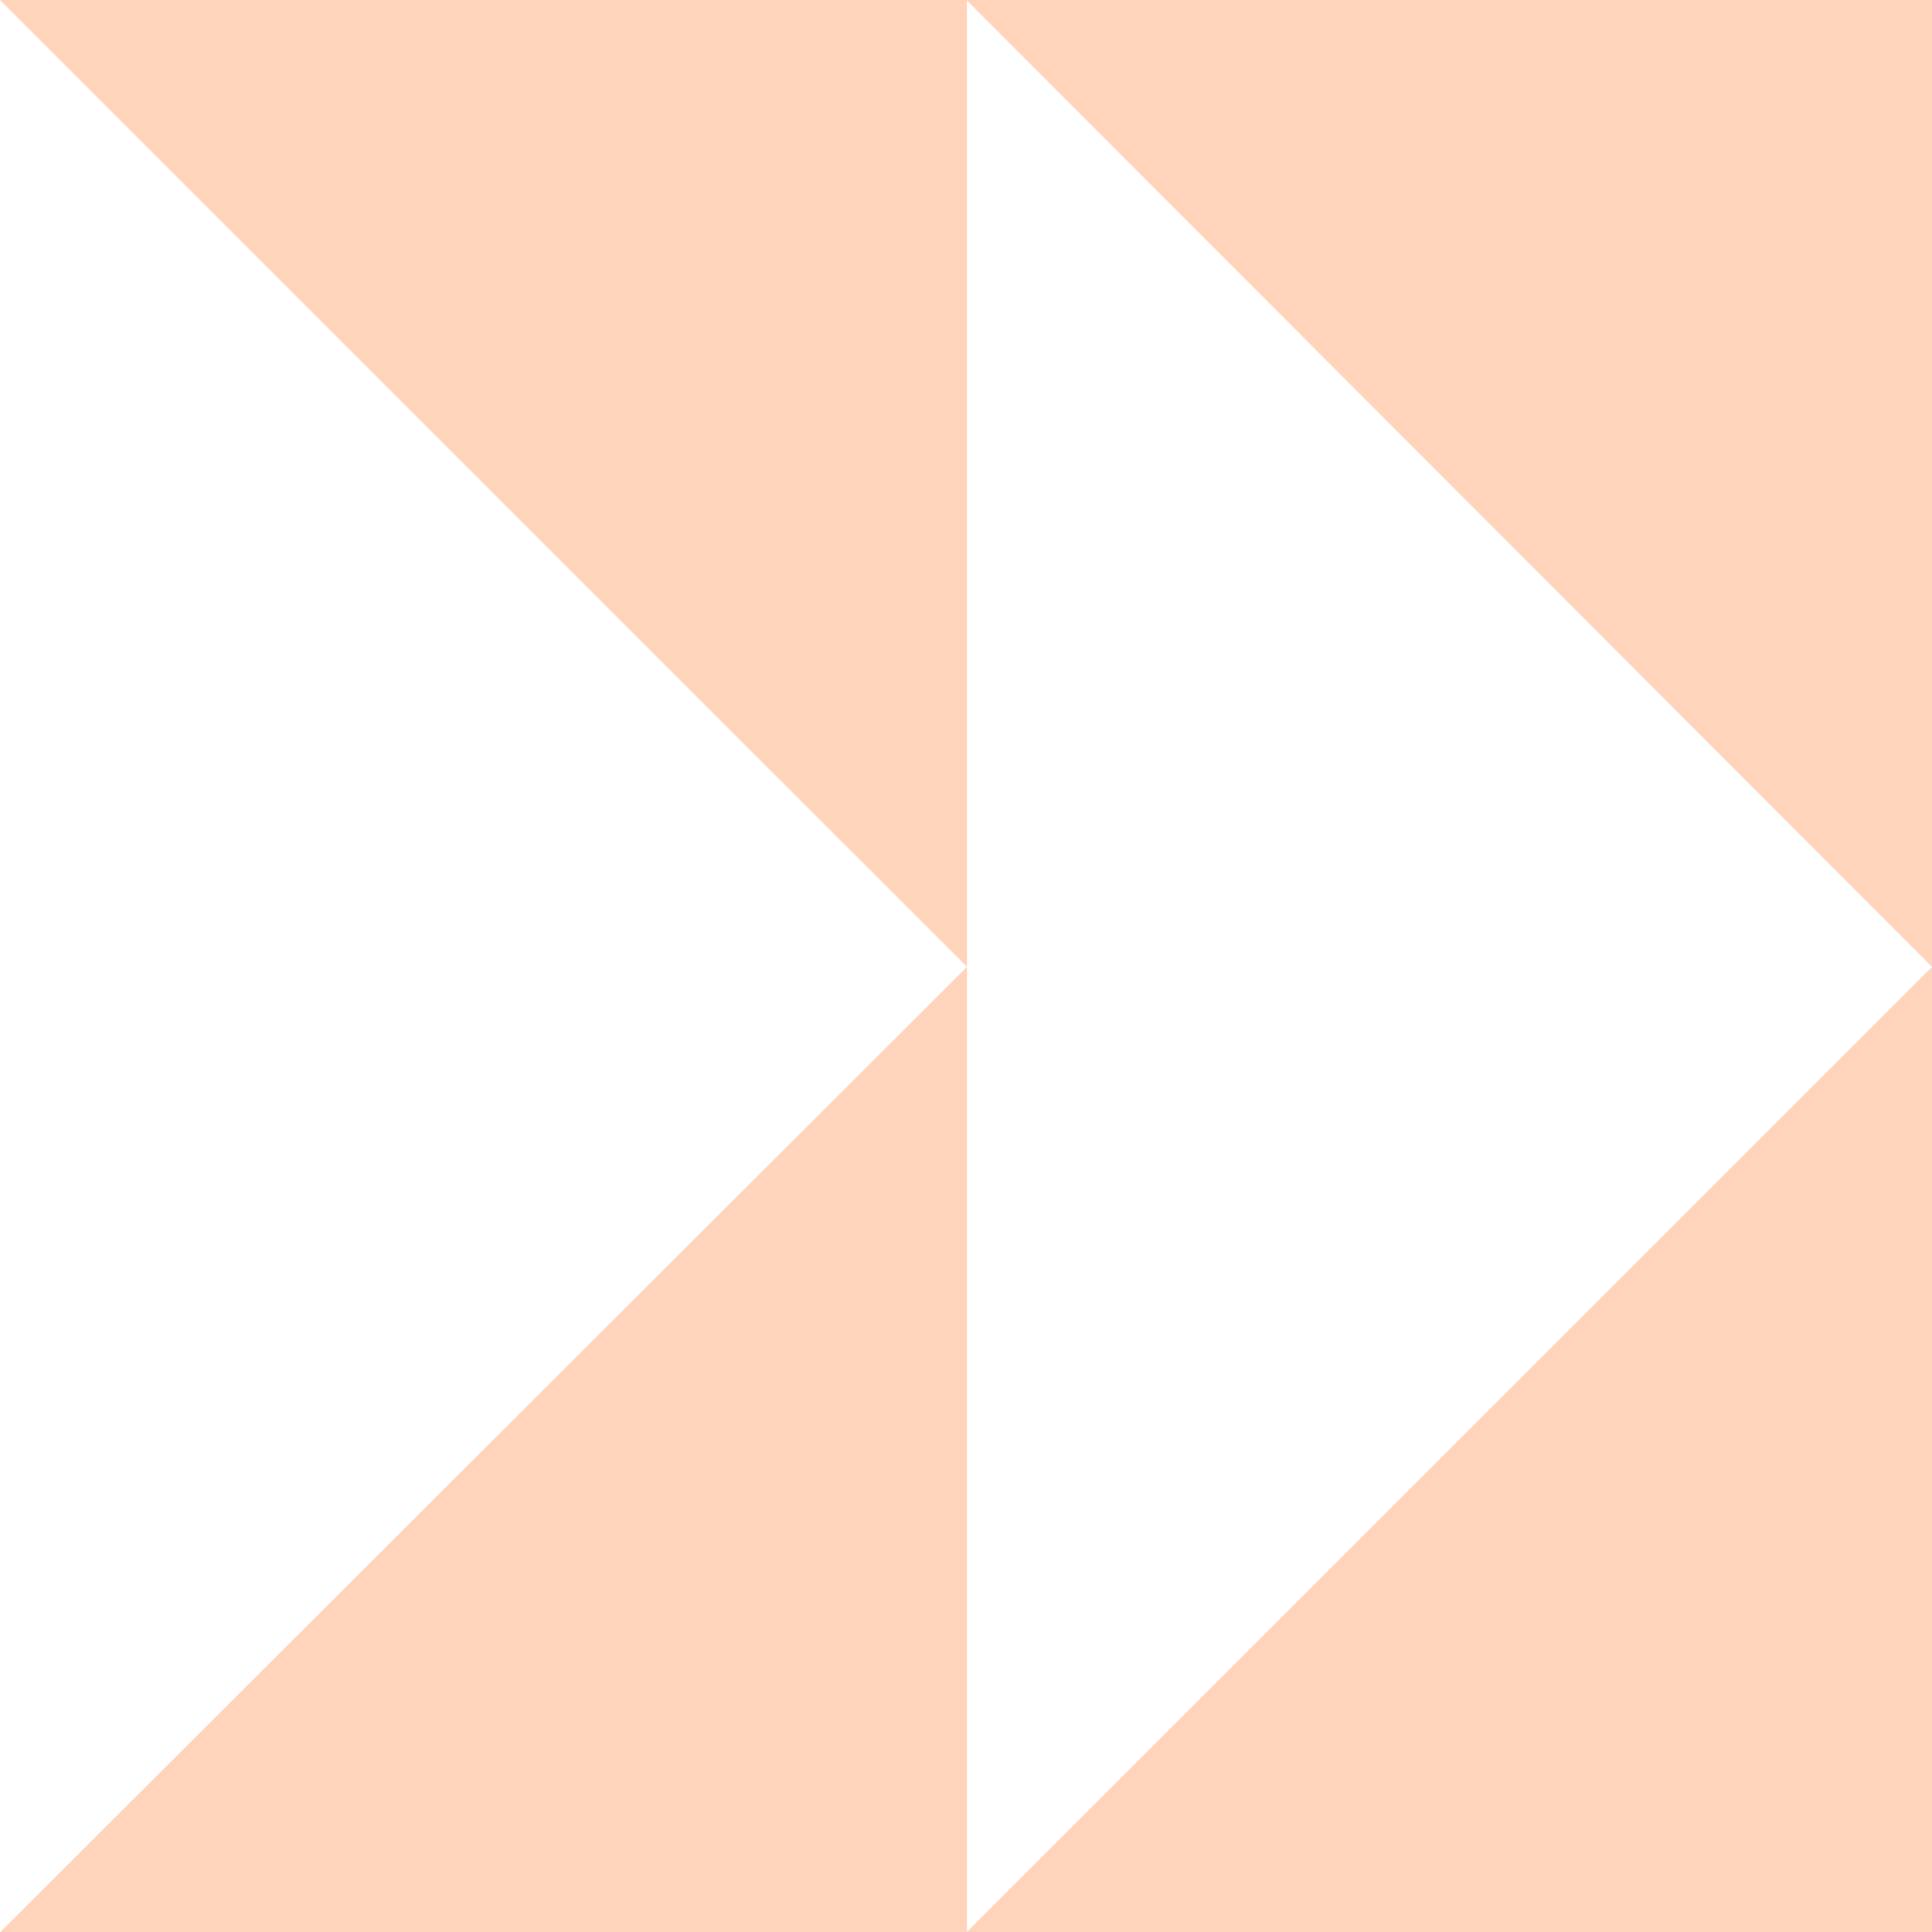
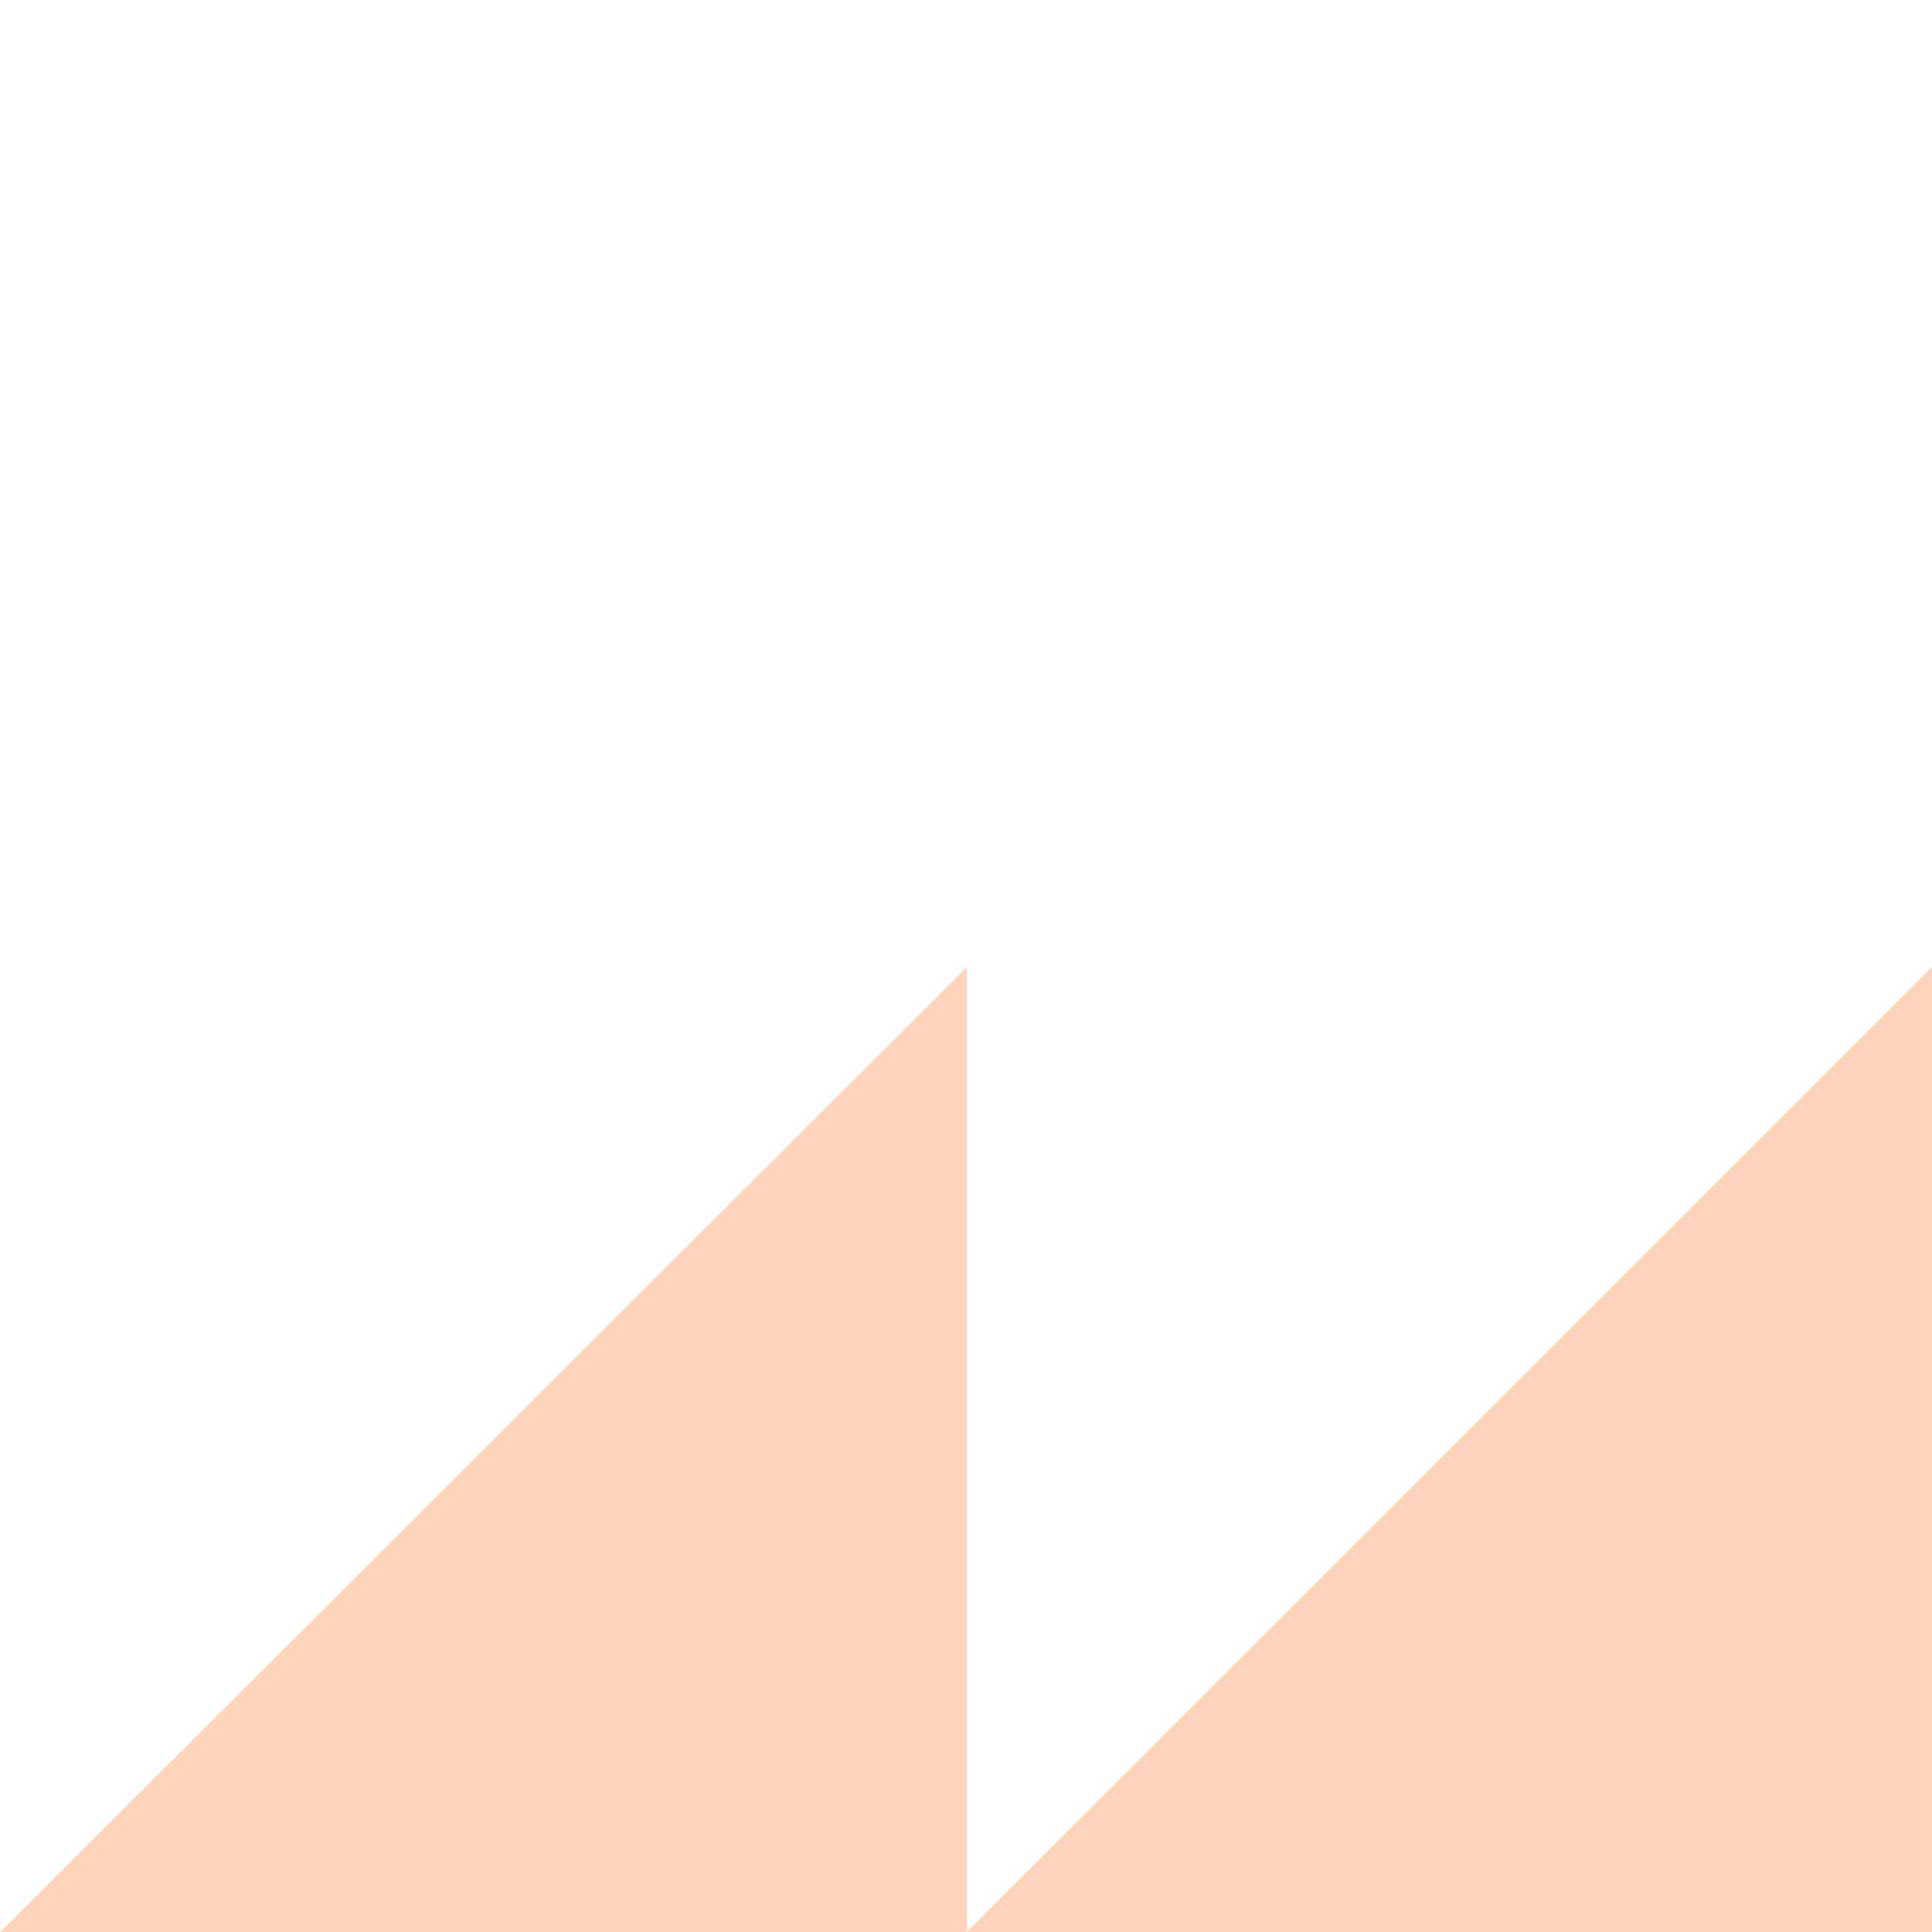
<svg xmlns="http://www.w3.org/2000/svg" width="33" height="33" viewBox="0 0 33 33" fill="none">
-   <path d="M16.516 0L16.516 16.514L0 0L16.516 0Z" fill="#FFD4BA" />
  <path d="M16.516 16.516L16.516 33.005H0L16.516 16.516Z" fill="#FFD4BA" />
-   <path d="M32.999 0V16.514L16.508 0L32.999 0Z" fill="#FFD4BA" />
  <path d="M16.508 33.005L32.999 16.516V33.005H16.508Z" fill="#FFD4BA" />
</svg>